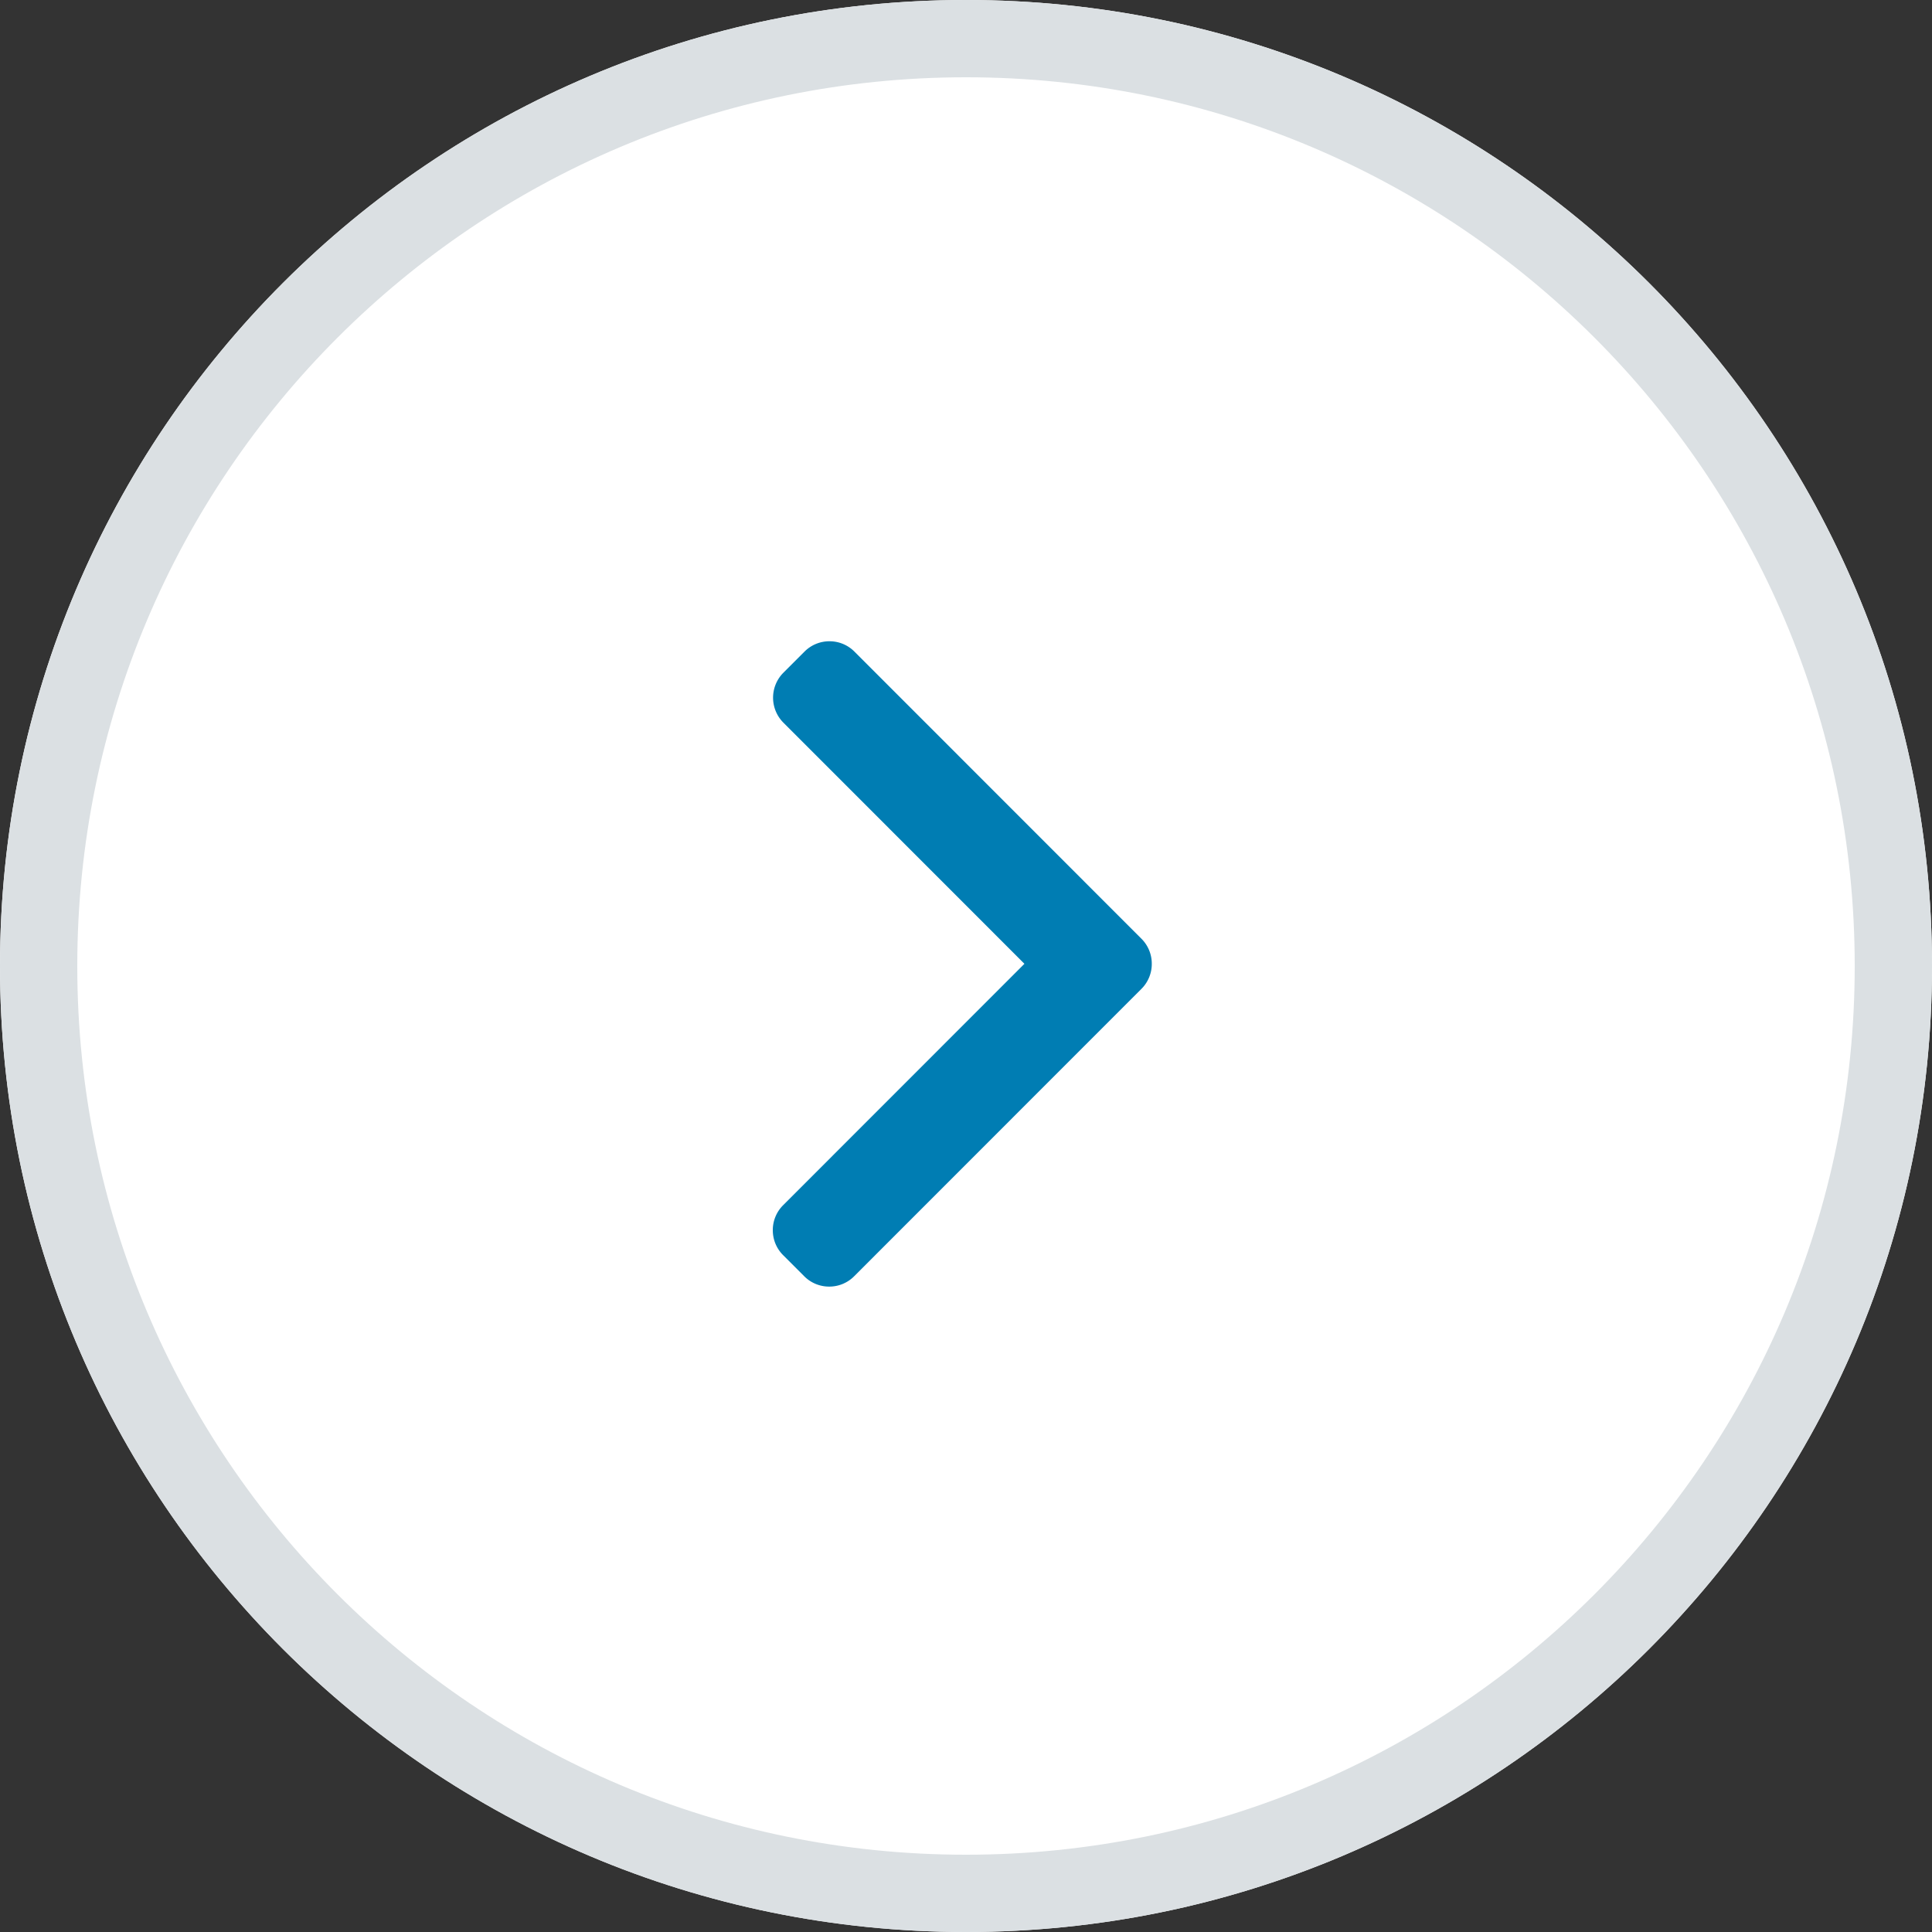
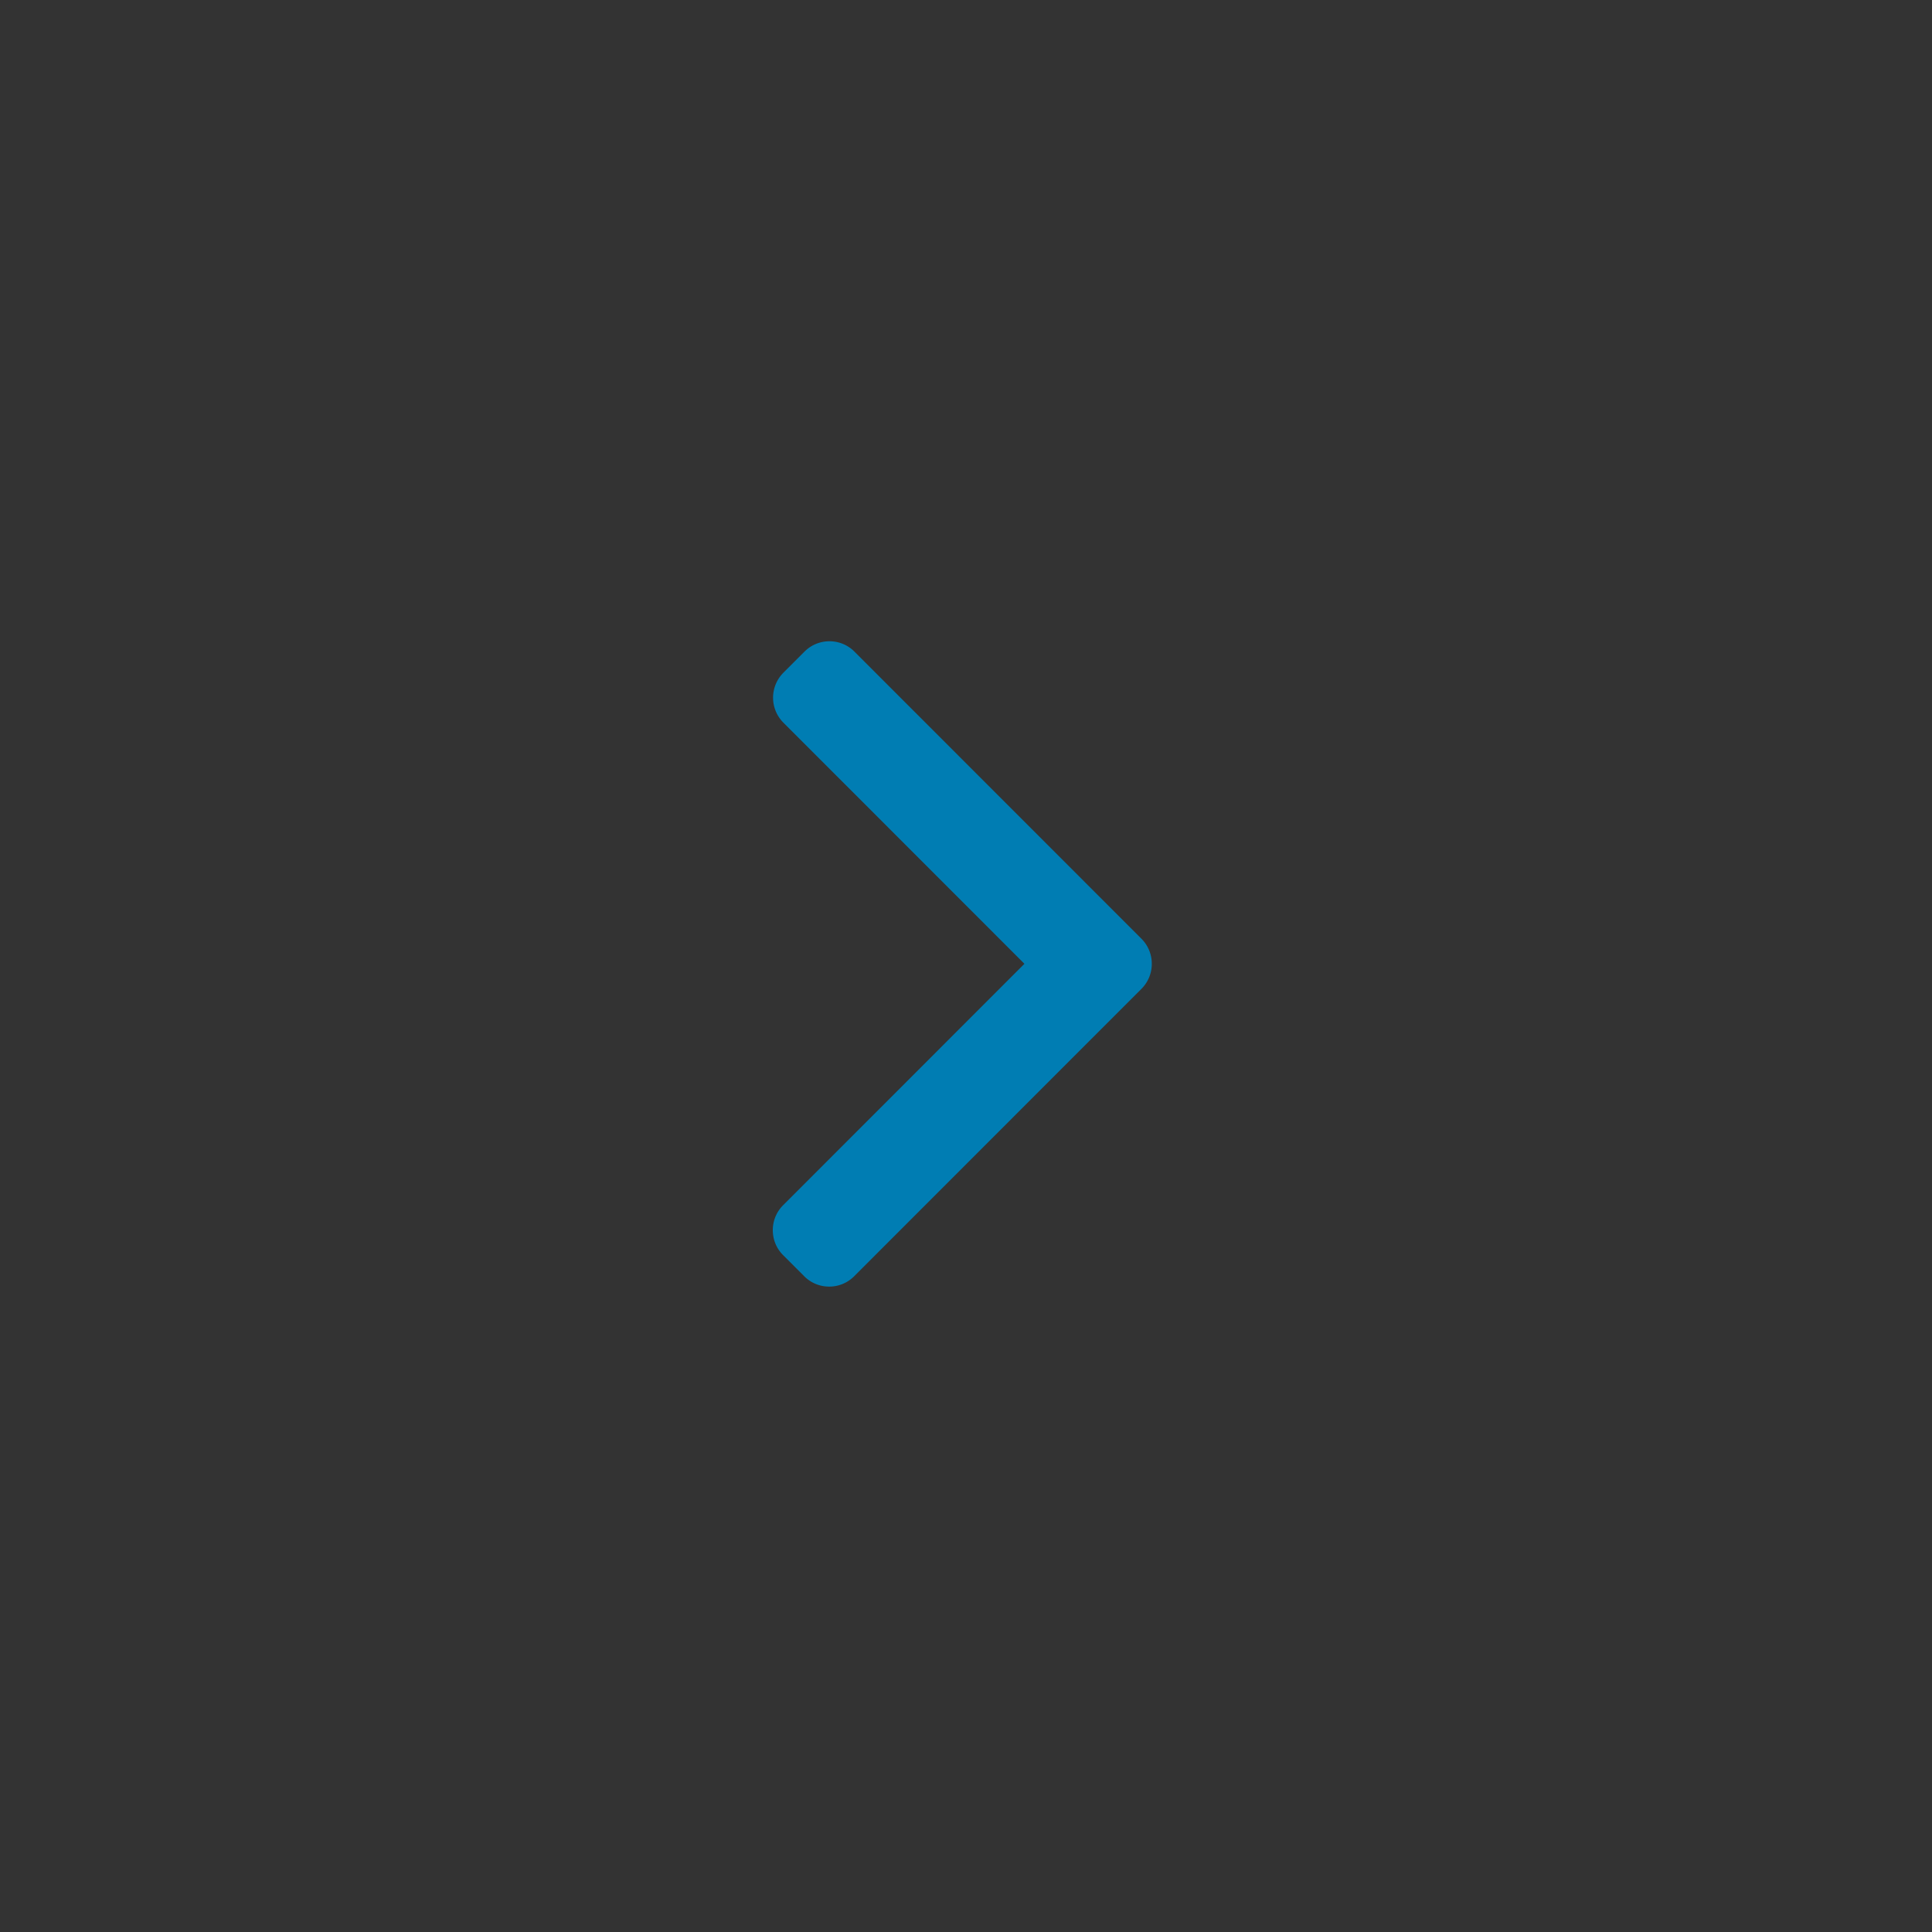
<svg xmlns="http://www.w3.org/2000/svg" width="50" height="50">
  <rect width="100%" height="100%" fill="#333333" stroke="none" />
  <defs>
    <clipPath id="a">
-       <path fill="#fff" d="M25 50c13.807 0 25-11.193 25-25S38.807 0 25 0 0 11.193 0 25s11.193 25 25 25z" />
+       <path fill="#fff" d="M25 50c13.807 0 25-11.193 25-25S38.807 0 25 0 0 11.193 0 25s11.193 25 25 25" />
    </clipPath>
  </defs>
-   <path fill="#fff" d="M25 50c13.807 0 25-11.193 25-25S38.807 0 25 0 0 11.193 0 25s11.193 25 25 25z" />
-   <path fill="none" stroke="#dbe0e3" stroke-miterlimit="20" stroke-width="4" d="M25 50c13.807 0 25-11.193 25-25S38.807 0 25 0 0 11.193 0 25s11.193 25 25 25z" clip-path="url(&quot;#a&quot;)" />
  <g clip-path="url(#clip-D02A7550-D332-F9C8-D235-7A2D2FA81DE2)">
    <path fill="#007db3" d="M22.112 16.863a.906.906 0 00-.645-.267.906.906 0 00-.646.267l-.547.547a.915.915 0 000 1.292l6.238 6.241-6.245 6.248a.908.908 0 00-.267.646c0 .244.095.474.267.646l.547.547a.907.907 0 00.646.267.906.906 0 00.645-.267l7.436-7.439a.908.908 0 00.267-.648.908.908 0 00-.267-.648l-7.429-7.432" />
  </g>
</svg>